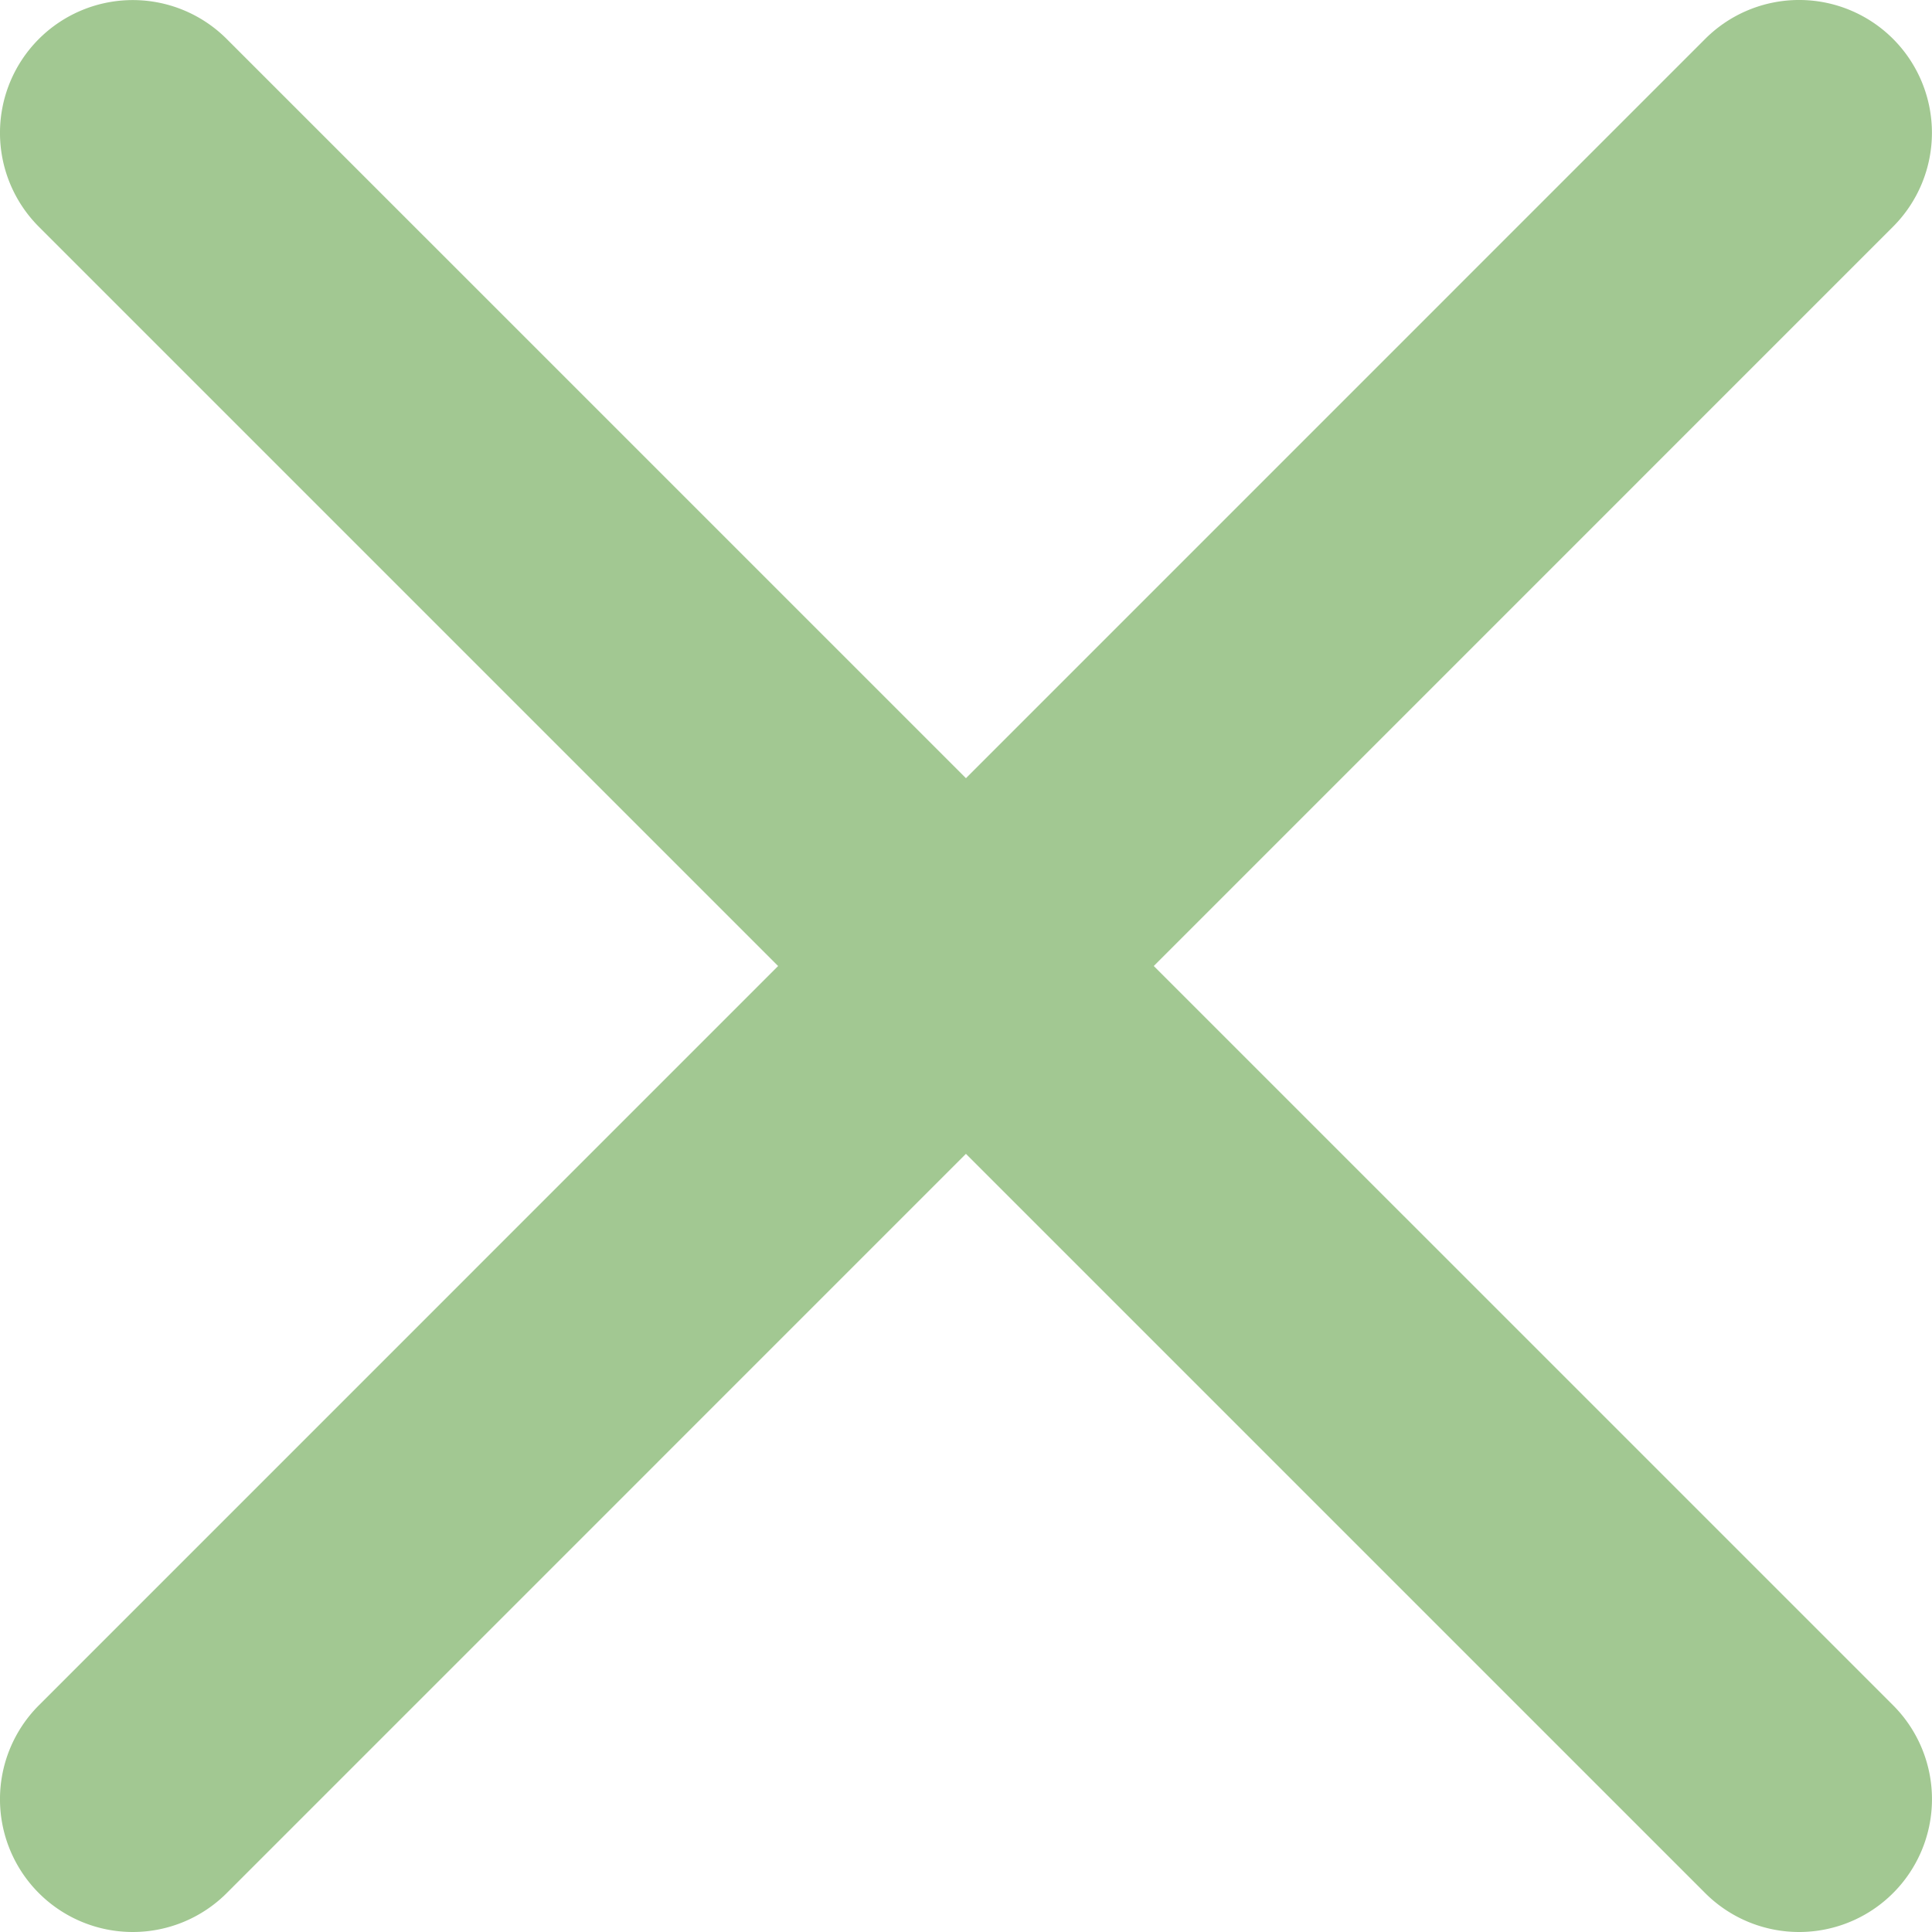
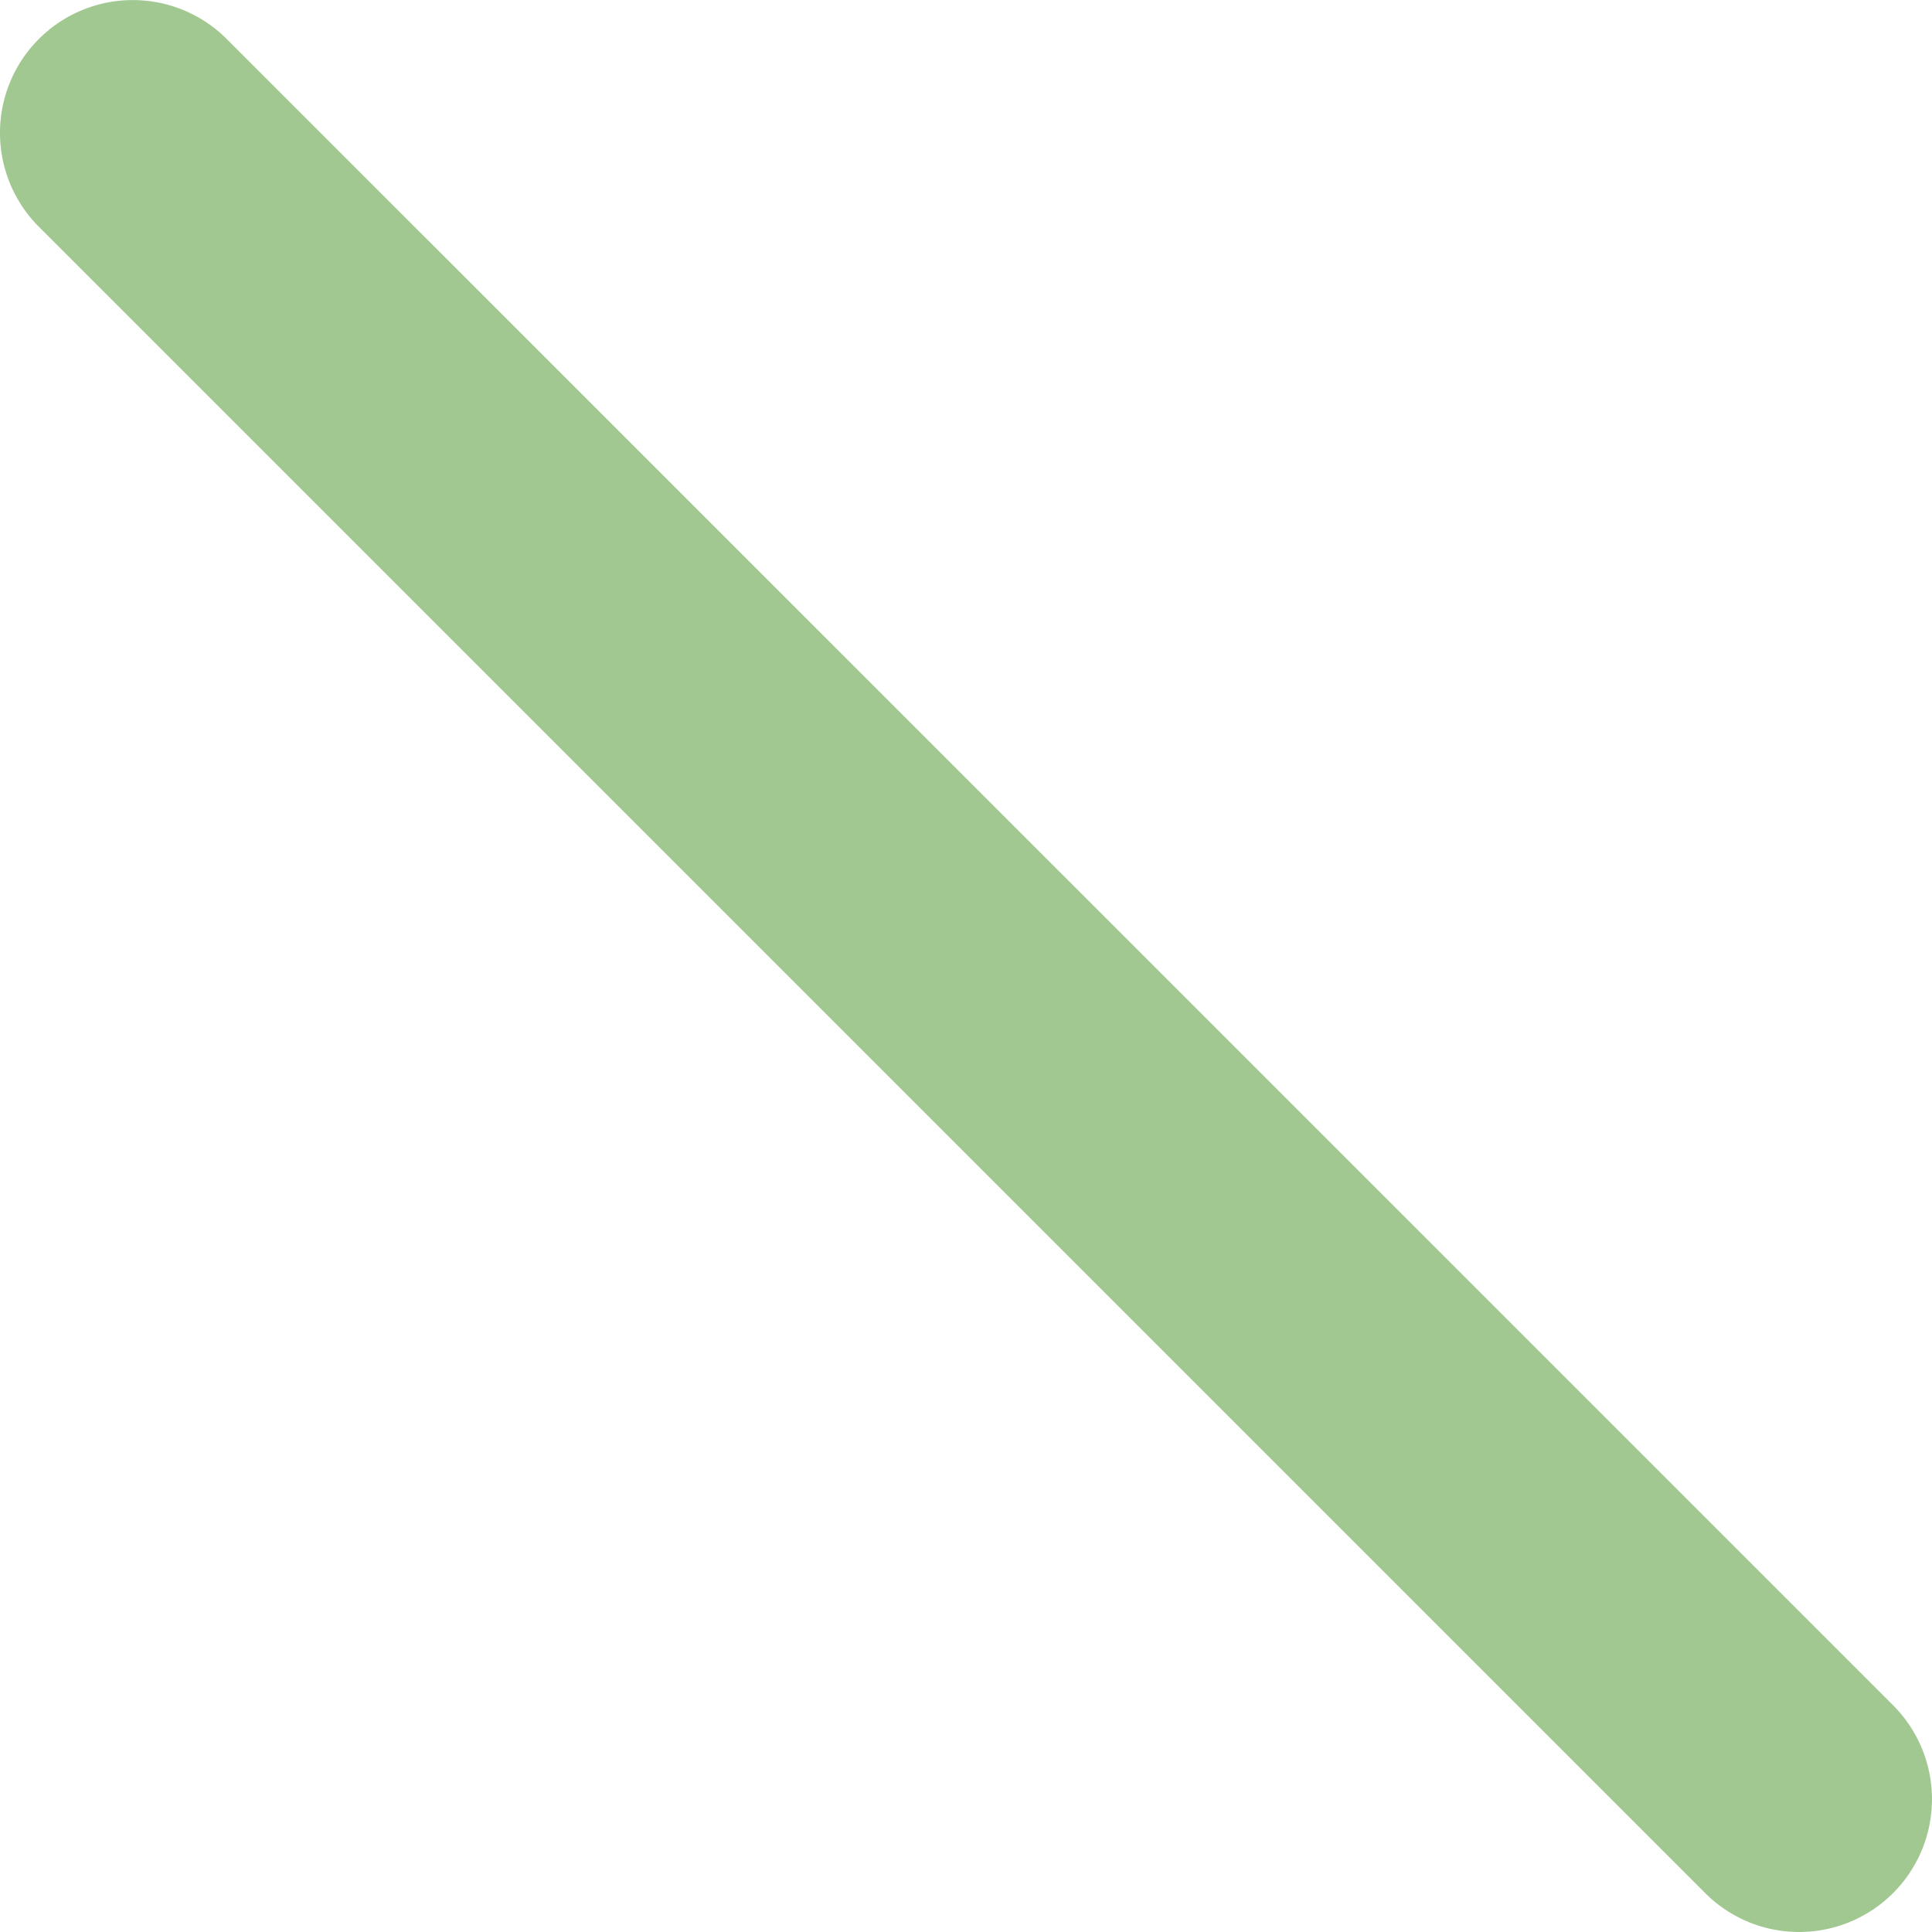
<svg xmlns="http://www.w3.org/2000/svg" width="21.818" height="21.818" viewBox="0 0 21.818 21.818">
  <g id="组_135" data-name="组 135" transform="translate(-330 -33)">
    <path id="直线_7" data-name="直线 7" d="M18.818,20.318a1.5,1.5,0,0,1-1.061-.439L-1.061,1.061a1.5,1.5,0,0,1,0-2.121,1.5,1.5,0,0,1,2.121,0L19.878,17.757a1.5,1.5,0,0,1-1.061,2.561Z" transform="translate(331.5 34.5)" fill="#a2c892" />
-     <path id="直线_9" data-name="直线 9" d="M0,20.318a1.5,1.5,0,0,1-1.061-.439,1.5,1.5,0,0,1,0-2.121L17.757-1.061a1.5,1.5,0,0,1,2.121,0,1.5,1.5,0,0,1,0,2.121L1.061,19.878A1.5,1.5,0,0,1,0,20.318Z" transform="translate(331.5 34.5)" fill="#a2c892" />
  </g>
</svg>